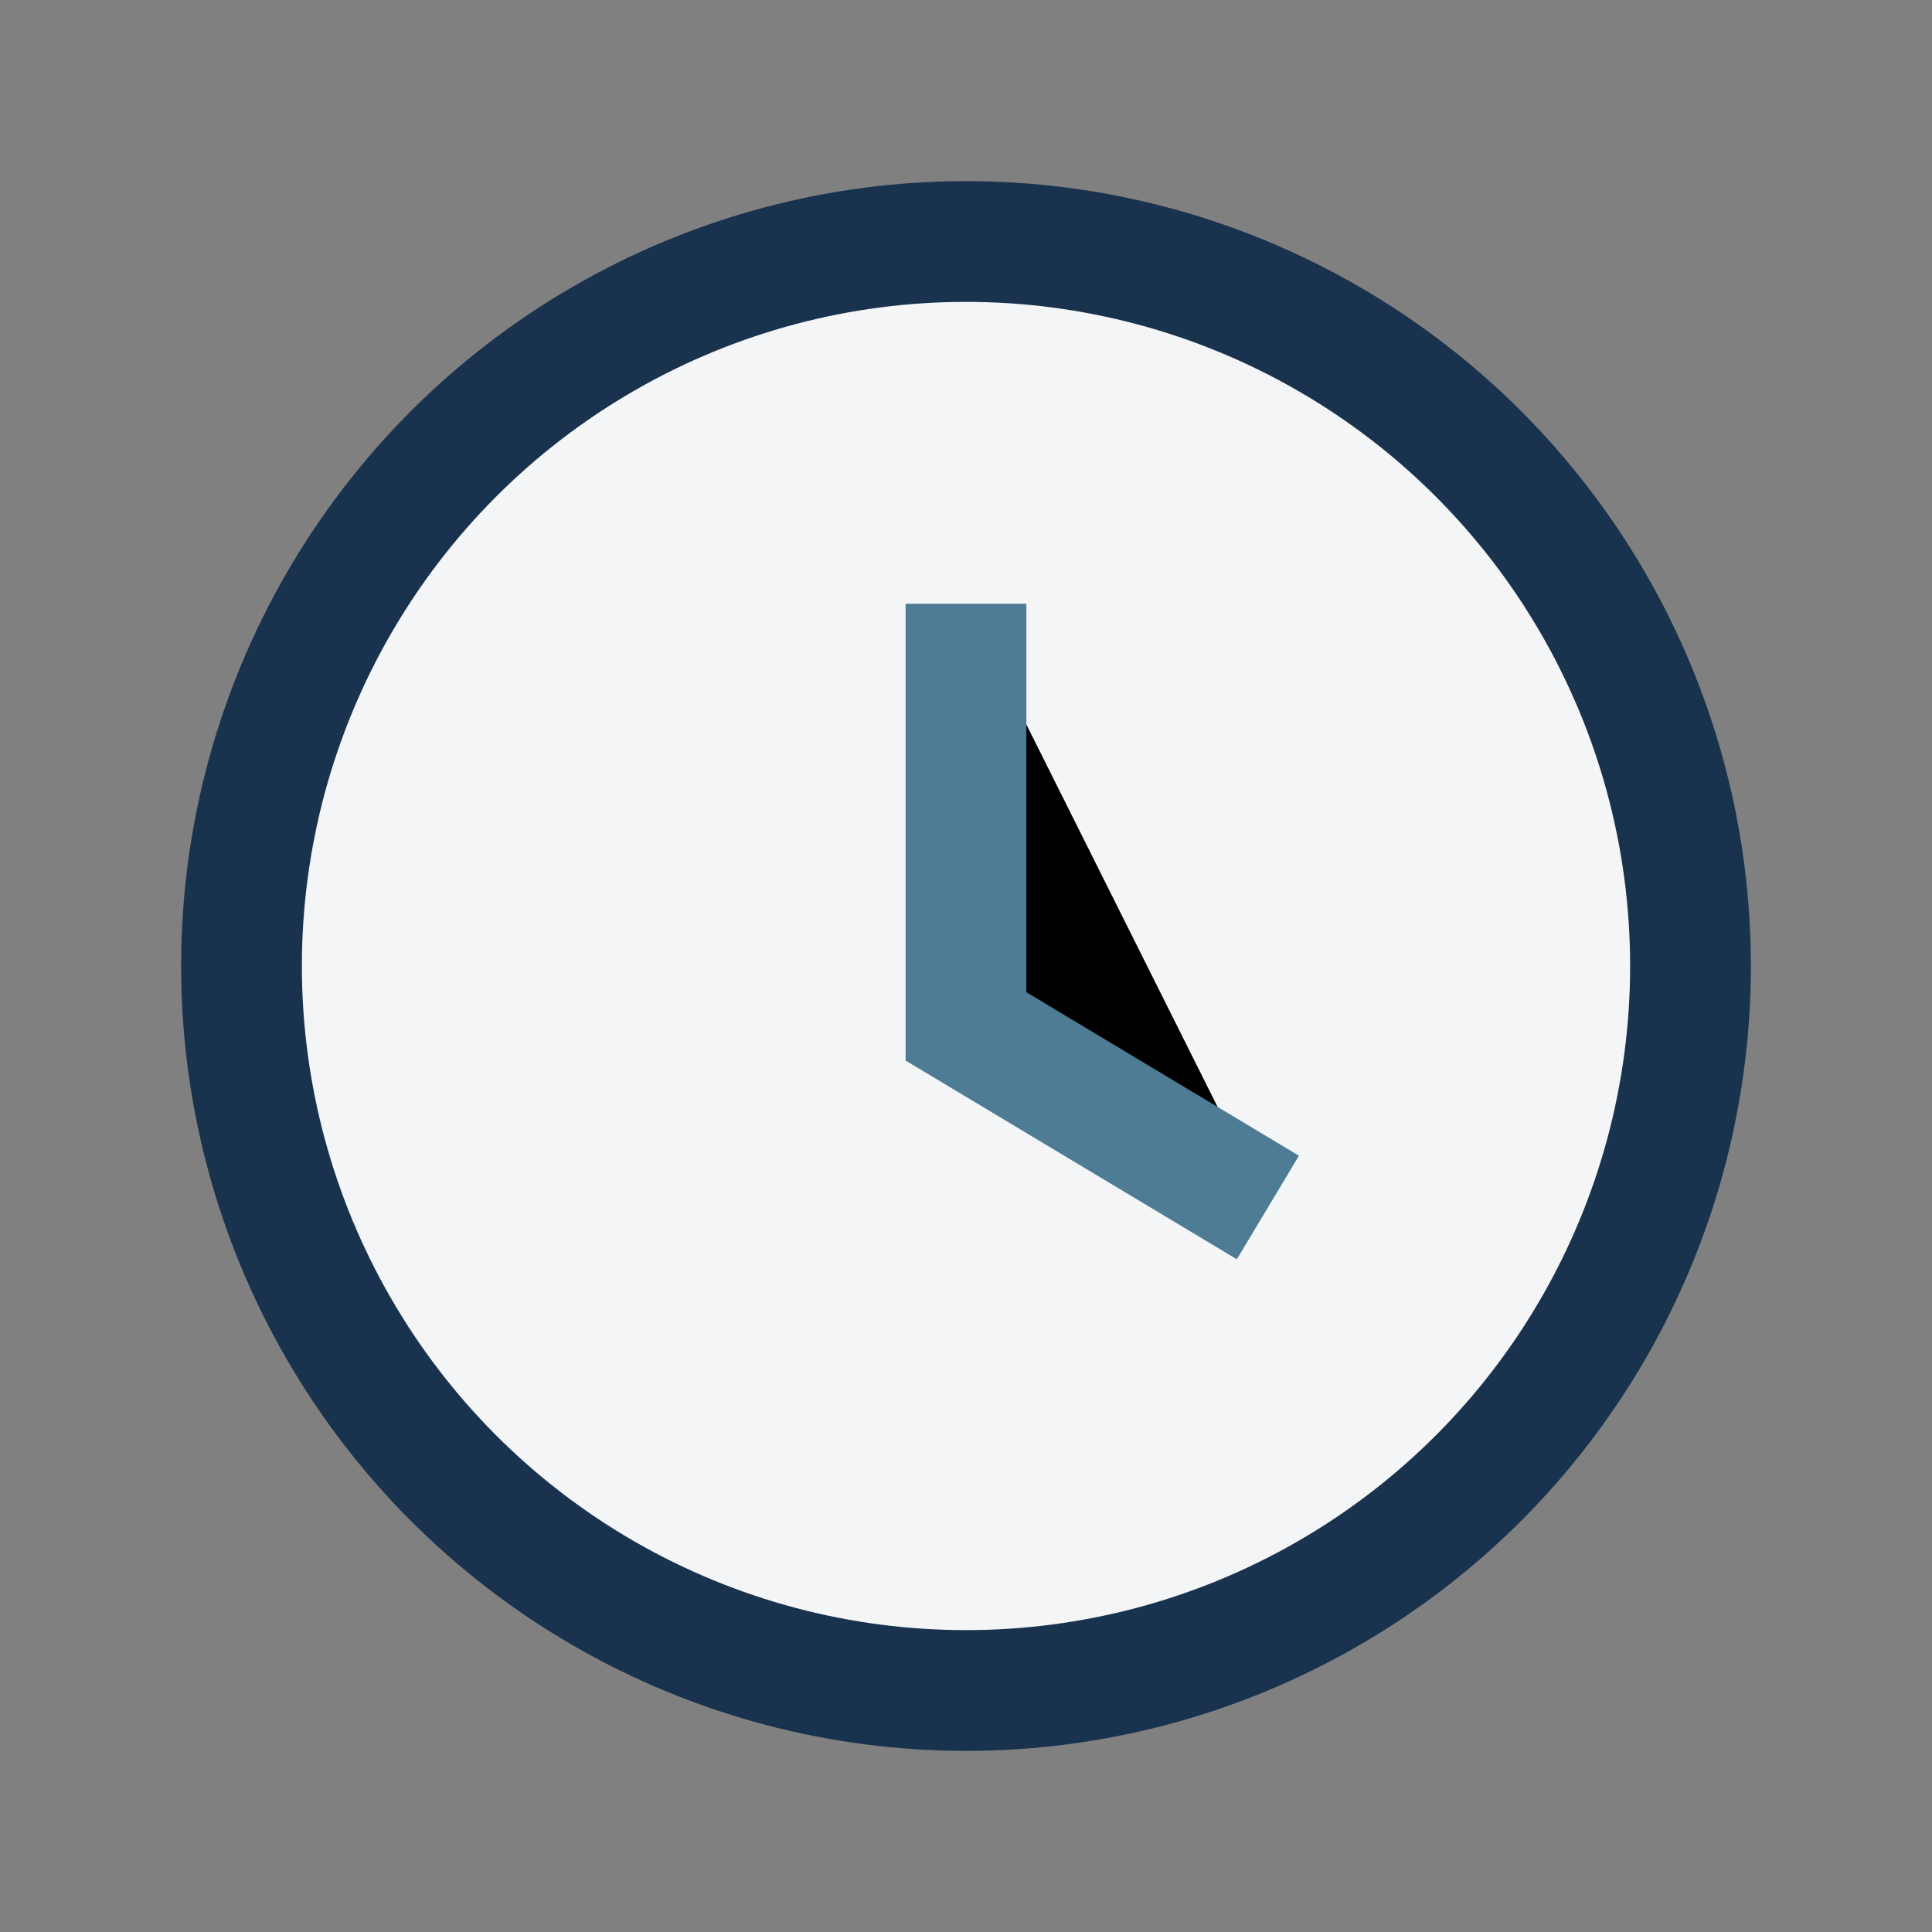
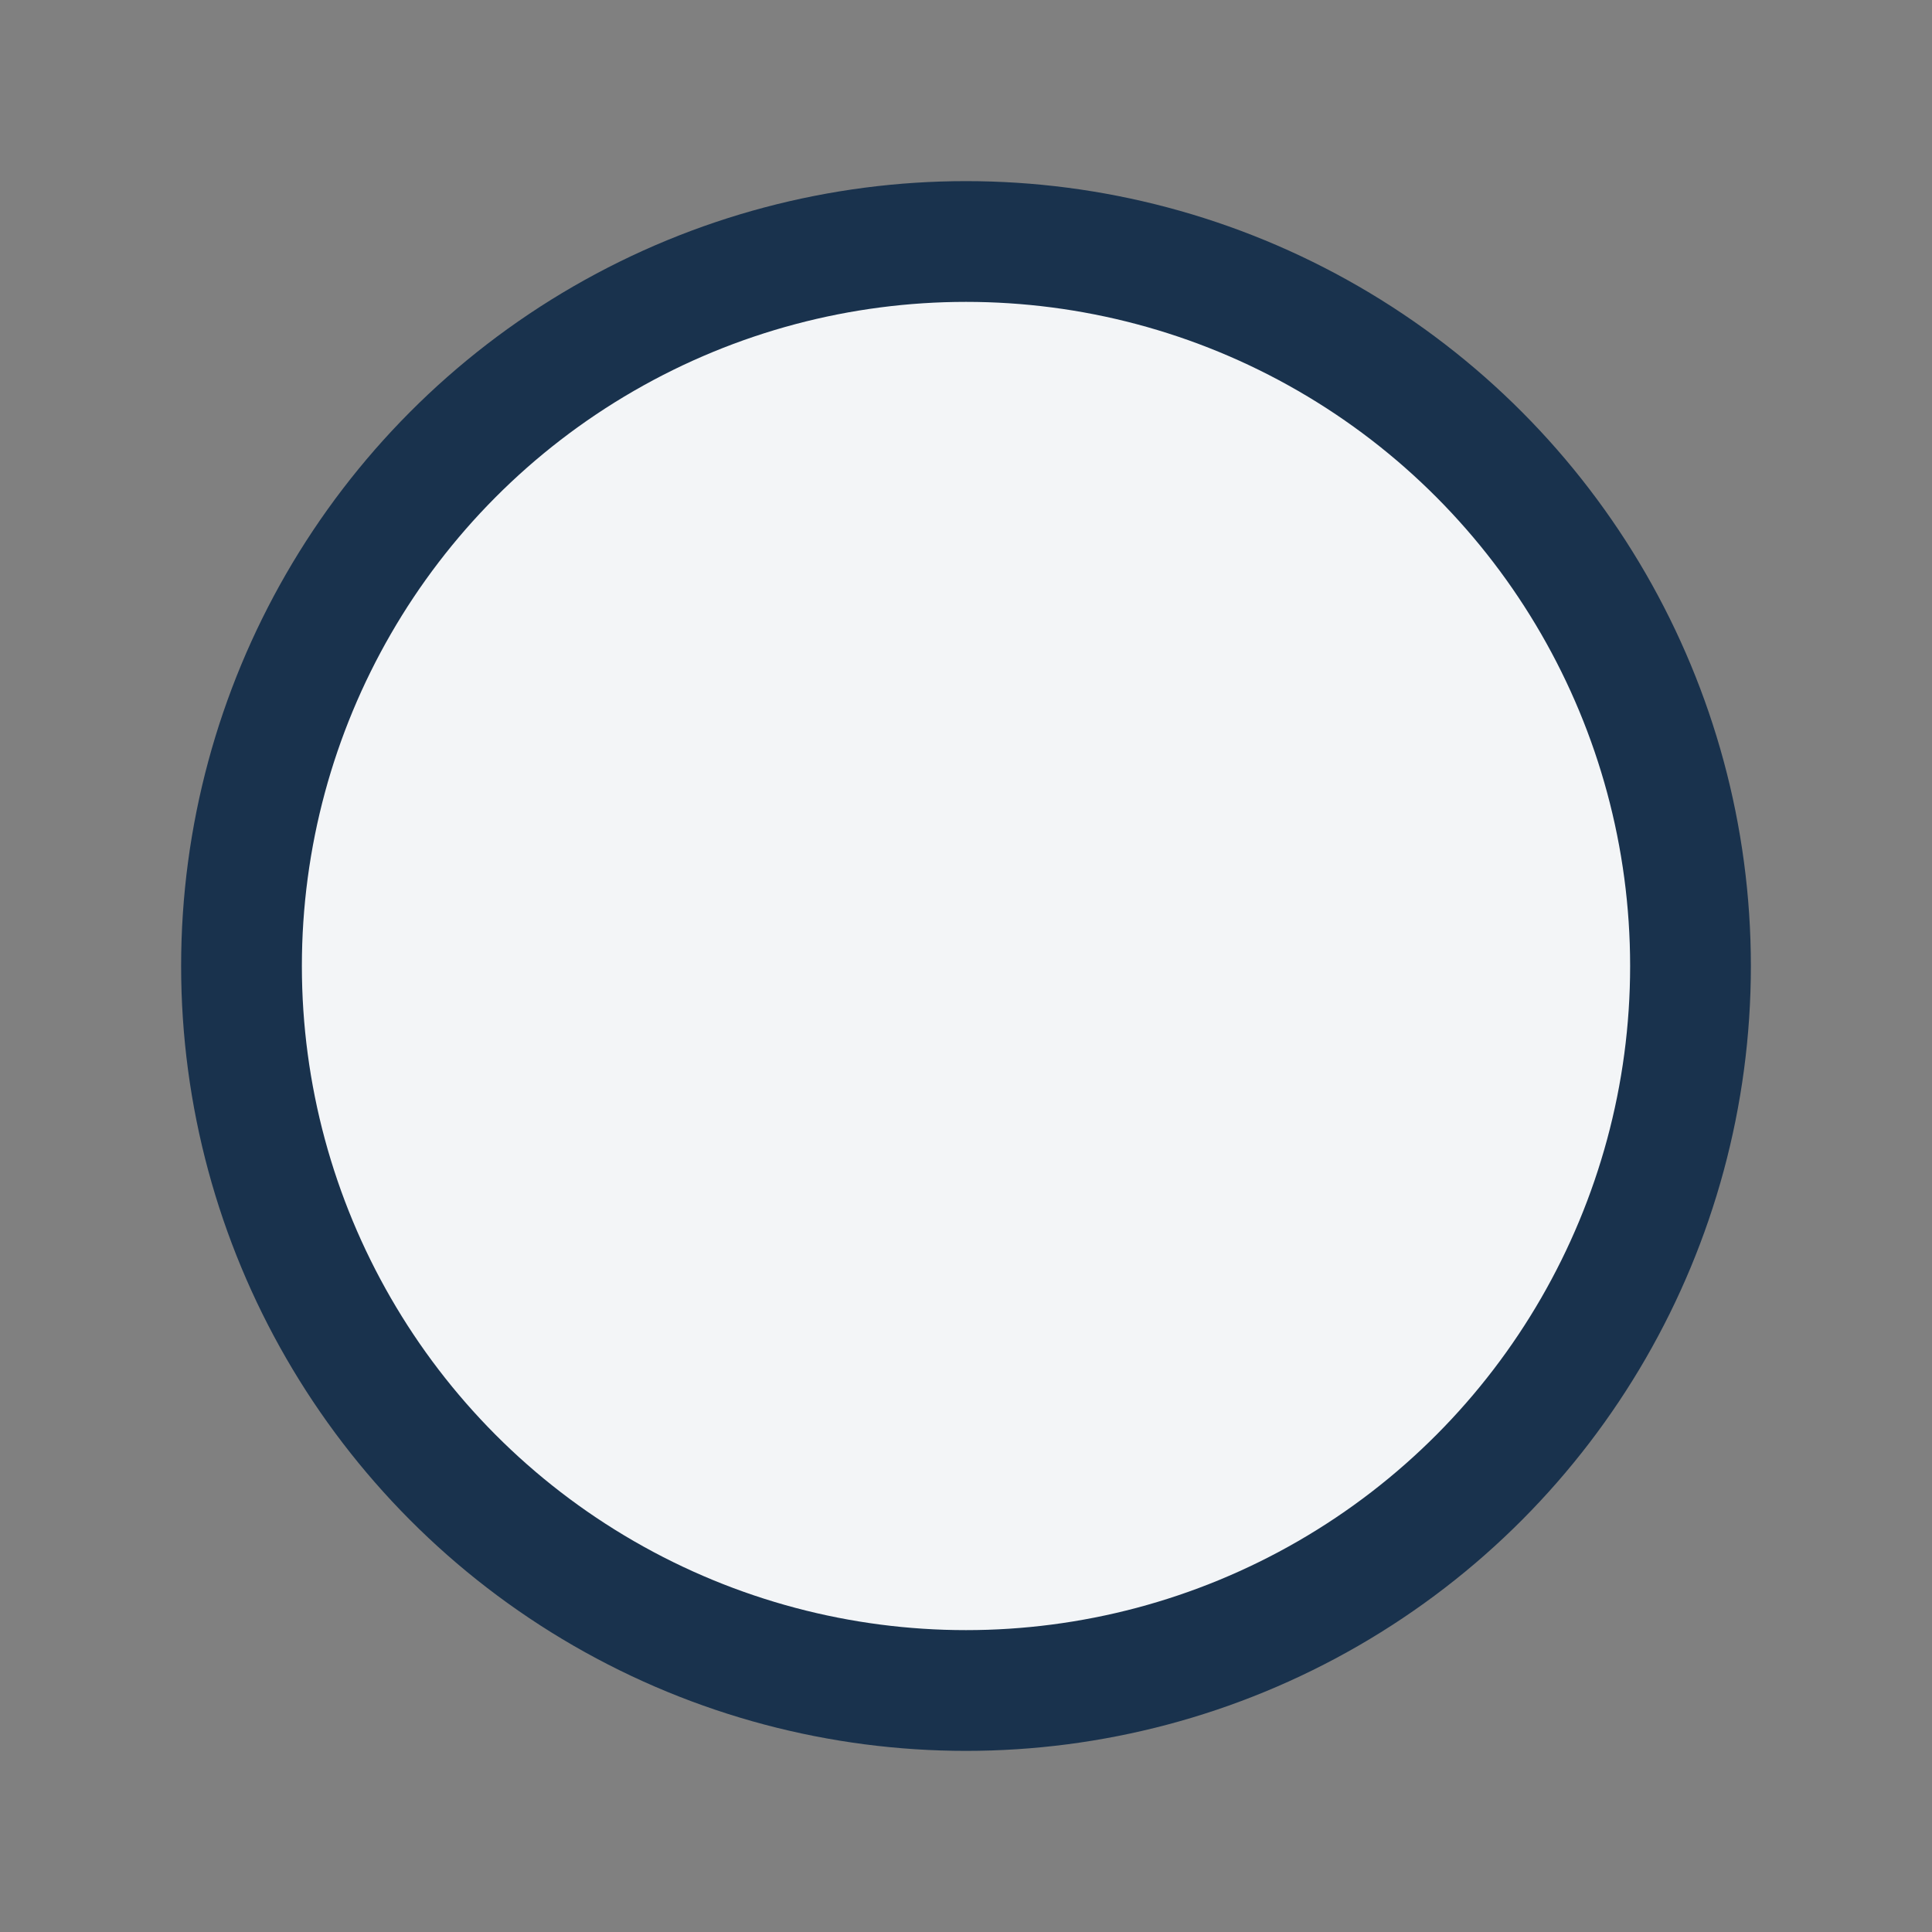
<svg xmlns="http://www.w3.org/2000/svg" width="32" height="32" viewBox="0 0 32 32">
  <rect x="0" y="0" width="32" height="32" fill="#808080" stroke="none" />
  <circle cx="16" cy="16" r="12" fill="#F3F5F7" stroke="#19324D" stroke-width="2" />
-   <path d="M16 10v7l5 3" stroke="#4D7C94" stroke-width="2" />
</svg>